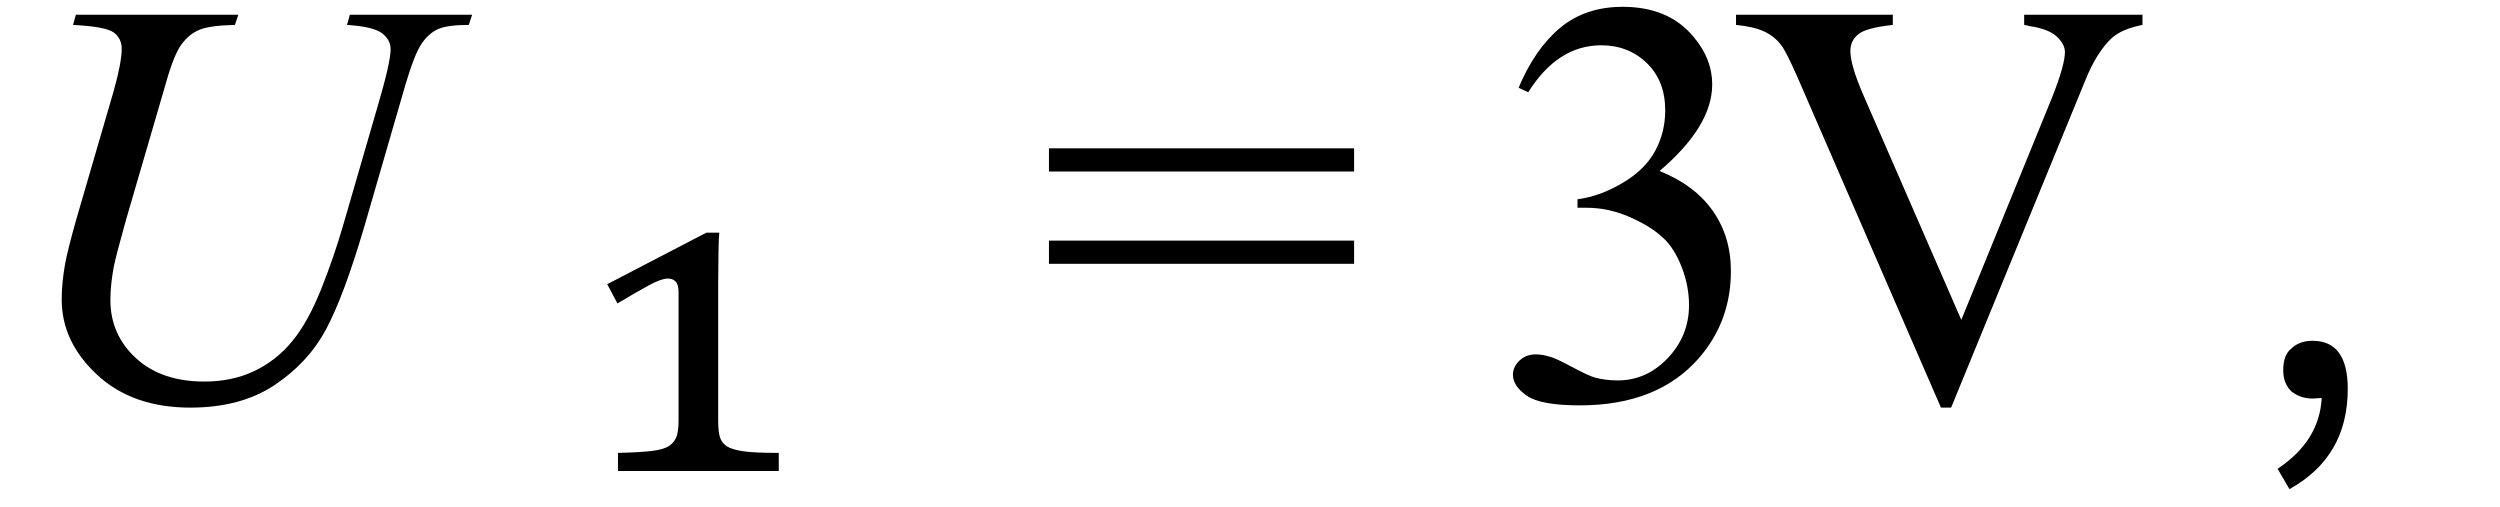
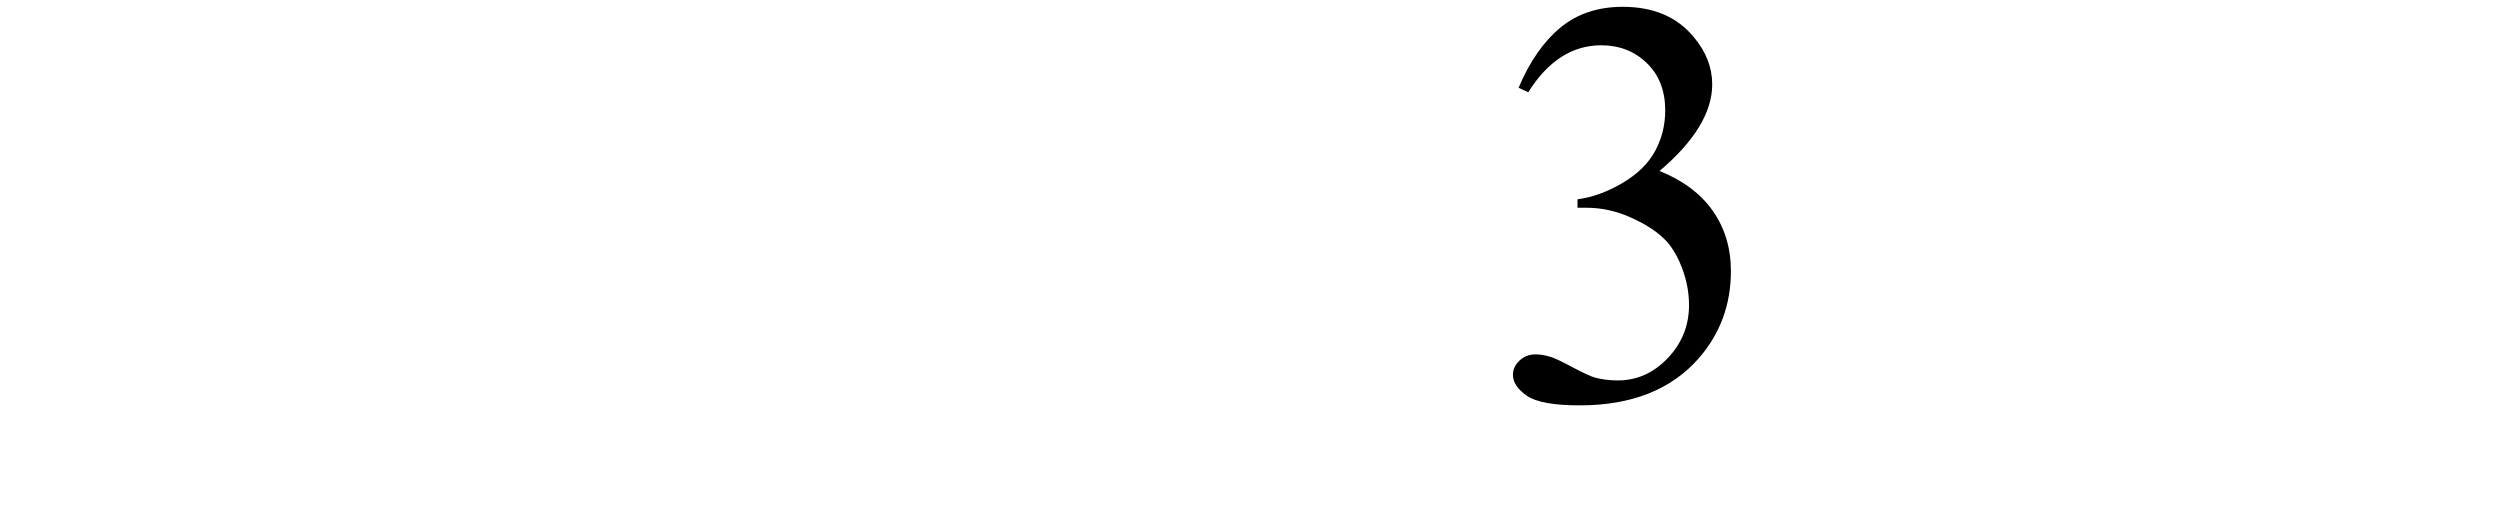
<svg xmlns="http://www.w3.org/2000/svg" stroke-dasharray="none" shape-rendering="auto" font-family="'Dialog'" width="69" text-rendering="auto" fill-opacity="1" contentScriptType="text/ecmascript" color-interpolation="auto" color-rendering="auto" preserveAspectRatio="xMidYMid meet" font-size="12" fill="black" stroke="black" image-rendering="auto" stroke-miterlimit="10" zoomAndPan="magnify" version="1.0" stroke-linecap="square" stroke-linejoin="miter" contentStyleType="text/css" font-style="normal" height="14" stroke-width="1" stroke-dashoffset="0" font-weight="normal" stroke-opacity="1">
  <defs id="genericDefs" />
  <g>
    <g text-rendering="optimizeLegibility" transform="translate(0,11)" color-rendering="optimizeQuality" color-interpolation="linearRGB" image-rendering="optimizeQuality">
-       <path d="M2.094 -10.594 L6.578 -10.594 L6.484 -10.312 Q5.797 -10.297 5.508 -10.18 Q5.219 -10.062 5.008 -9.773 Q4.797 -9.484 4.578 -8.703 L3.484 -4.953 Q3.203 -3.953 3.141 -3.641 Q3.047 -3.141 3.047 -2.719 Q3.047 -1.766 3.75 -1.117 Q4.453 -0.469 5.641 -0.469 Q6.406 -0.469 7.016 -0.758 Q7.625 -1.047 8.062 -1.578 Q8.5 -2.109 8.859 -3.008 Q9.219 -3.906 9.484 -4.828 L10.422 -8.062 Q10.781 -9.281 10.781 -9.641 Q10.781 -9.906 10.539 -10.086 Q10.297 -10.266 9.578 -10.312 L9.656 -10.594 L13.031 -10.594 L12.938 -10.312 Q12.344 -10.312 12.086 -10.195 Q11.828 -10.078 11.633 -9.789 Q11.438 -9.5 11.188 -8.656 L10.047 -4.719 Q9.484 -2.812 8.992 -1.898 Q8.5 -0.984 7.57 -0.367 Q6.641 0.25 5.25 0.25 Q3.656 0.25 2.68 -0.656 Q1.703 -1.562 1.703 -2.734 Q1.703 -3.188 1.797 -3.719 Q1.859 -4.062 2.094 -4.906 L3.141 -8.5 Q3.359 -9.281 3.359 -9.656 Q3.359 -9.938 3.141 -10.102 Q2.922 -10.266 2.016 -10.312 L2.094 -10.594 Z" stroke="none" />
-     </g>
+       </g>
    <g text-rendering="optimizeLegibility" transform="translate(15.775,11)" color-rendering="optimizeQuality" color-interpolation="linearRGB" image-rendering="optimizeQuality">
-       <path d="M4.047 0.609 Q4.047 0.938 4.102 1.086 Q4.156 1.234 4.289 1.32 Q4.422 1.406 4.727 1.453 Q5.031 1.5 5.719 1.5 L5.719 2 L1.281 2 L1.281 1.5 Q1.922 1.484 2.227 1.445 Q2.531 1.406 2.672 1.32 Q2.812 1.234 2.883 1.086 Q2.953 0.938 2.953 0.609 L2.953 -2.938 Q2.953 -3.141 2.875 -3.227 Q2.797 -3.312 2.656 -3.312 Q2.484 -3.312 2.148 -3.133 Q1.812 -2.953 1.266 -2.625 L0.984 -3.156 L3.719 -4.578 L4.078 -4.578 Q4.062 -4.469 4.055 -4.031 Q4.047 -3.594 4.047 -3.156 L4.047 0.609 Z" stroke="none" />
-     </g>
+       </g>
    <g text-rendering="optimizeLegibility" transform="translate(28.654,11)" color-rendering="optimizeQuality" color-interpolation="linearRGB" image-rendering="optimizeQuality">
-       <path d="M0.297 -6.906 L8.719 -6.906 L8.719 -6.266 L0.297 -6.266 L0.297 -6.906 ZM0.297 -4.359 L8.719 -4.359 L8.719 -3.719 L0.297 -3.719 L0.297 -4.359 Z" stroke="none" />
-     </g>
+       </g>
    <g text-rendering="optimizeLegibility" transform="translate(41.101,11)" color-rendering="optimizeQuality" color-interpolation="linearRGB" image-rendering="optimizeQuality">
      <path d="M0.812 -8.578 Q1.266 -9.656 1.961 -10.234 Q2.656 -10.812 3.688 -10.812 Q4.953 -10.812 5.641 -9.984 Q6.156 -9.375 6.156 -8.672 Q6.156 -7.516 4.703 -6.281 Q5.672 -5.891 6.172 -5.18 Q6.672 -4.469 6.672 -3.516 Q6.672 -2.141 5.797 -1.125 Q4.656 0.188 2.5 0.188 Q1.422 0.188 1.039 -0.078 Q0.656 -0.344 0.656 -0.656 Q0.656 -0.875 0.836 -1.047 Q1.016 -1.219 1.281 -1.219 Q1.469 -1.219 1.672 -1.156 Q1.812 -1.125 2.281 -0.875 Q2.75 -0.625 2.922 -0.578 Q3.219 -0.5 3.547 -0.5 Q4.344 -0.5 4.93 -1.117 Q5.516 -1.734 5.516 -2.578 Q5.516 -3.188 5.25 -3.781 Q5.047 -4.219 4.797 -4.438 Q4.469 -4.75 3.883 -5.008 Q3.297 -5.266 2.688 -5.266 L2.438 -5.266 L2.438 -5.5 Q3.047 -5.578 3.672 -5.945 Q4.297 -6.312 4.578 -6.828 Q4.859 -7.344 4.859 -7.953 Q4.859 -8.766 4.352 -9.258 Q3.844 -9.75 3.094 -9.75 Q1.891 -9.75 1.078 -8.453 L0.812 -8.578 Z" stroke="none" />
    </g>
    <g text-rendering="optimizeLegibility" transform="translate(47.773,11)" color-rendering="optimizeQuality" color-interpolation="linearRGB" image-rendering="optimizeQuality">
-       <path d="M11.359 -10.594 L11.359 -10.312 Q10.797 -10.203 10.516 -9.953 Q10.094 -9.562 9.781 -8.781 L6.078 0.25 L5.797 0.25 L1.828 -8.891 Q1.516 -9.594 1.391 -9.75 Q1.203 -10 0.914 -10.133 Q0.625 -10.266 0.141 -10.312 L0.141 -10.594 L4.469 -10.594 L4.469 -10.312 Q3.734 -10.234 3.516 -10.055 Q3.297 -9.875 3.297 -9.594 Q3.297 -9.203 3.656 -8.375 L6.359 -2.172 L8.859 -8.297 Q9.219 -9.203 9.219 -9.562 Q9.219 -9.781 8.992 -9.992 Q8.766 -10.203 8.234 -10.281 Q8.188 -10.297 8.094 -10.312 L8.094 -10.594 L11.359 -10.594 Z" stroke="none" />
-     </g>
+       </g>
    <g text-rendering="optimizeLegibility" transform="translate(60.97,11)" color-rendering="optimizeQuality" color-interpolation="linearRGB" image-rendering="optimizeQuality">
-       <path d="M3.828 -0.266 Q3.828 1.609 2.219 2.5 L1.891 1.938 Q3.047 1.172 3.109 -0.016 L2.859 0 Q2.516 0 2.266 -0.203 Q2.047 -0.422 2.047 -0.781 Q2.047 -1.203 2.266 -1.375 Q2.484 -1.594 2.859 -1.594 Q3.828 -1.594 3.828 -0.266 Z" stroke="none" />
-     </g>
+       </g>
  </g>
</svg>